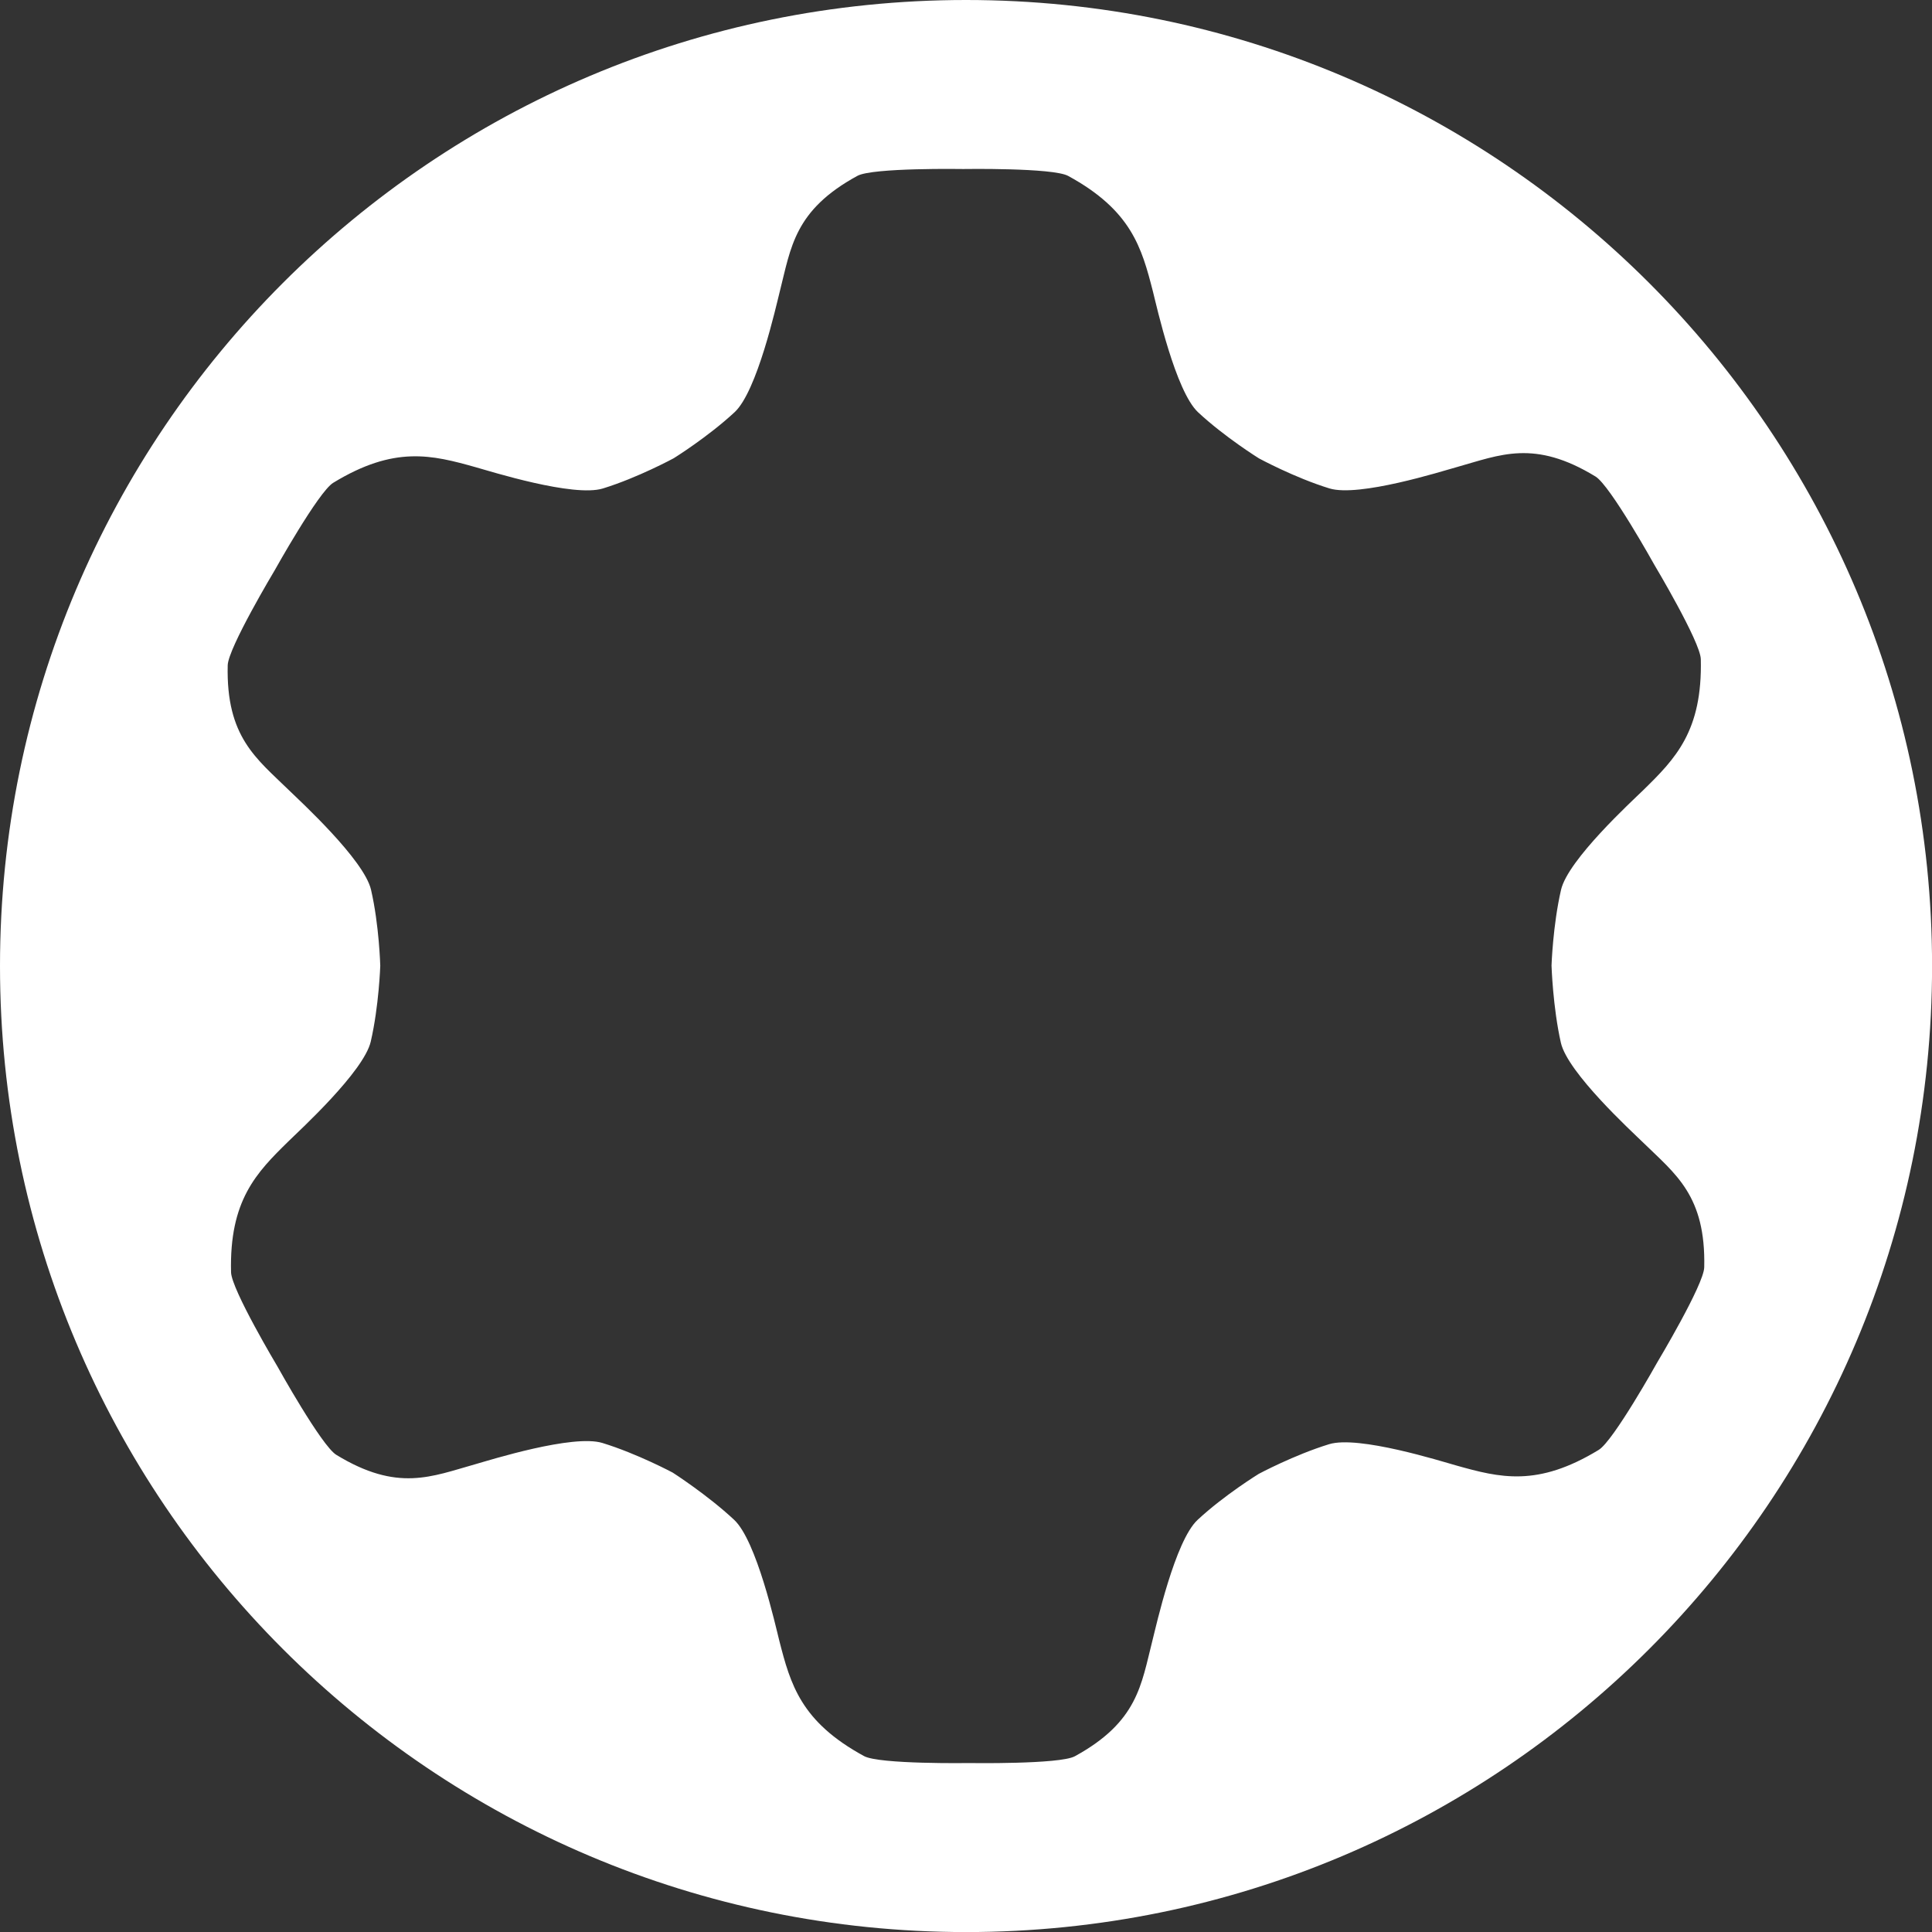
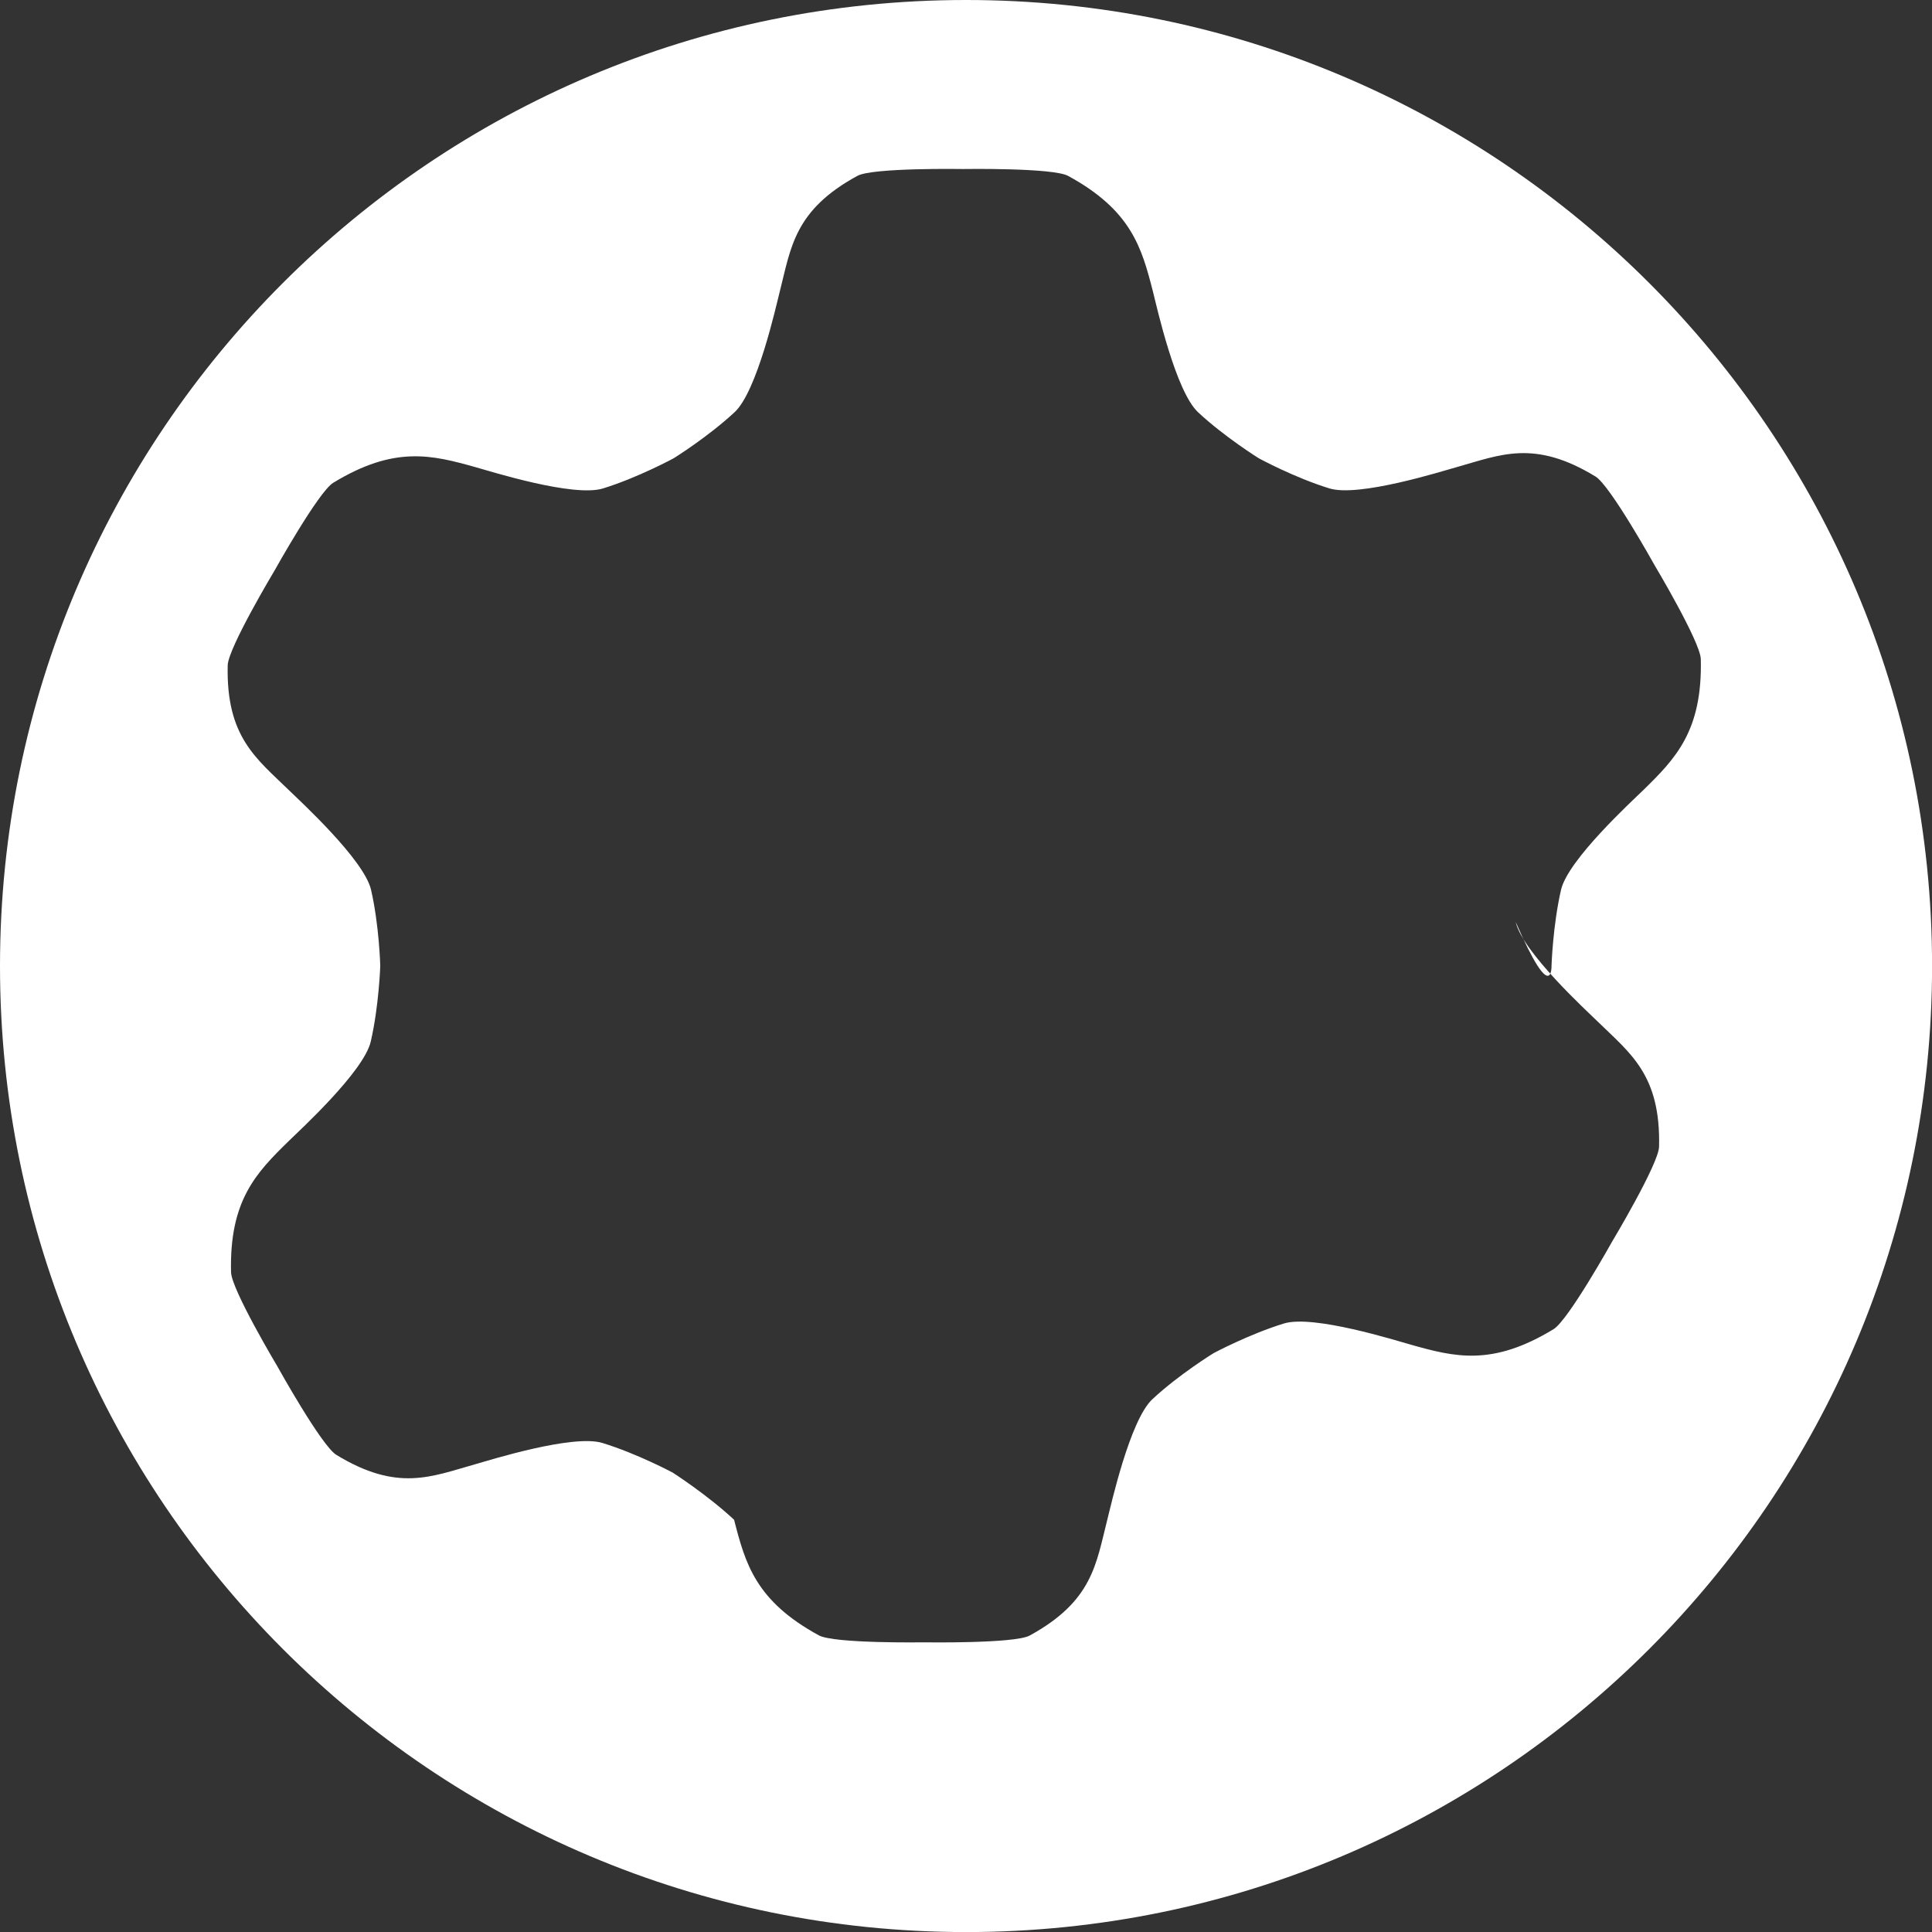
<svg xmlns="http://www.w3.org/2000/svg" version="1.1" id="Ebene_1" x="0px" y="0px" viewBox="0 0 28.279 28.279" enable-background="new 0 0 28.279 28.279" xml:space="preserve">
  <rect x="0" y="0" width="28.279" height="28.279" fill="#333333" stroke="none" />
-   <path fill="#FFFFFF" d="M0,14.14C0,6.33,6.33,0,14.14,0c7.809,0,14.14,6.33,14.14,14.14  c0,7.809-6.33,14.14-14.14,14.14C6.33,28.279,0,21.949,0,14.14z M22.71,14.133c0,0,0.019-0.587,0.139-1.108  c0.101-0.44,1.039-1.299,1.2-1.456c0.476-0.465,0.871-0.869,0.846-1.921c-0.006-0.253-0.68-1.381-0.68-1.381  s-0.645-1.16-0.861-1.292c-0.898-0.548-1.393-0.317-2.034-0.137c-0.216,0.06-1.43,0.443-1.861,0.311  c-0.511-0.157-1.032-0.44-1.032-0.44s-0.499-0.31-0.89-0.674c-0.33-0.307-0.606-1.55-0.661-1.767  c-0.165-0.645-0.317-1.189-1.241-1.693c-0.223-0.122-1.536-0.101-1.536-0.101s-1.327-0.022-1.549,0.1  c-0.924,0.503-0.972,1.047-1.136,1.692c-0.055,0.217-0.331,1.46-0.661,1.767C10.361,6.397,9.862,6.707,9.862,6.707  S9.335,6.993,8.824,7.15c-0.431,0.132-1.645-0.251-1.86-0.311C6.323,6.659,5.775,6.519,4.877,7.067  C4.661,7.199,4.021,8.347,4.021,8.347S3.339,9.485,3.333,9.738c-0.025,1.052,0.422,1.365,0.898,1.83  c0.161,0.157,1.099,1.017,1.2,1.456c0.12,0.521,0.135,1.113,0.135,1.113s-0.019,0.587-0.139,1.108  c-0.101,0.439-1.04,1.299-1.2,1.456c-0.476,0.465-0.871,0.869-0.845,1.921c0.006,0.253,0.68,1.381,0.68,1.381  s0.644,1.16,0.861,1.292c0.898,0.548,1.393,0.317,2.034,0.137c0.216-0.061,1.43-0.443,1.861-0.311  c0.511,0.157,1.029,0.434,1.029,0.434s0.507,0.325,0.898,0.69c0.33,0.307,0.606,1.55,0.661,1.767  c0.165,0.645,0.317,1.189,1.241,1.692c0.222,0.122,1.536,0.102,1.536,0.102s1.327,0.021,1.549-0.099  c0.924-0.505,0.972-1.049,1.136-1.693c0.056-0.218,0.331-1.46,0.661-1.767c0.391-0.364,0.896-0.674,0.896-0.674  s0.518-0.277,1.029-0.434c0.431-0.132,1.645,0.251,1.86,0.311c0.641,0.18,1.188,0.32,2.087-0.228  c0.216-0.132,0.856-1.28,0.856-1.28s0.682-1.138,0.688-1.391c0.025-1.052-0.422-1.366-0.898-1.831  c-0.161-0.157-1.099-1.017-1.2-1.456C22.729,14.744,22.71,14.133,22.71,14.133z" />
+   <path fill="#FFFFFF" d="M0,14.14C0,6.33,6.33,0,14.14,0c7.809,0,14.14,6.33,14.14,14.14  c0,7.809-6.33,14.14-14.14,14.14C6.33,28.279,0,21.949,0,14.14z M22.71,14.133c0,0,0.019-0.587,0.139-1.108  c0.101-0.44,1.039-1.299,1.2-1.456c0.476-0.465,0.871-0.869,0.846-1.921c-0.006-0.253-0.68-1.381-0.68-1.381  s-0.645-1.16-0.861-1.292c-0.898-0.548-1.393-0.317-2.034-0.137c-0.216,0.06-1.43,0.443-1.861,0.311  c-0.511-0.157-1.032-0.44-1.032-0.44s-0.499-0.31-0.89-0.674c-0.33-0.307-0.606-1.55-0.661-1.767  c-0.165-0.645-0.317-1.189-1.241-1.693c-0.223-0.122-1.536-0.101-1.536-0.101s-1.327-0.022-1.549,0.1  c-0.924,0.503-0.972,1.047-1.136,1.692c-0.055,0.217-0.331,1.46-0.661,1.767C10.361,6.397,9.862,6.707,9.862,6.707  S9.335,6.993,8.824,7.15c-0.431,0.132-1.645-0.251-1.86-0.311C6.323,6.659,5.775,6.519,4.877,7.067  C4.661,7.199,4.021,8.347,4.021,8.347S3.339,9.485,3.333,9.738c-0.025,1.052,0.422,1.365,0.898,1.83  c0.161,0.157,1.099,1.017,1.2,1.456c0.12,0.521,0.135,1.113,0.135,1.113s-0.019,0.587-0.139,1.108  c-0.101,0.439-1.04,1.299-1.2,1.456c-0.476,0.465-0.871,0.869-0.845,1.921c0.006,0.253,0.68,1.381,0.68,1.381  s0.644,1.16,0.861,1.292c0.898,0.548,1.393,0.317,2.034,0.137c0.216-0.061,1.43-0.443,1.861-0.311  c0.511,0.157,1.029,0.434,1.029,0.434s0.507,0.325,0.898,0.69c0.165,0.645,0.317,1.189,1.241,1.692c0.222,0.122,1.536,0.102,1.536,0.102s1.327,0.021,1.549-0.099  c0.924-0.505,0.972-1.049,1.136-1.693c0.056-0.218,0.331-1.46,0.661-1.767c0.391-0.364,0.896-0.674,0.896-0.674  s0.518-0.277,1.029-0.434c0.431-0.132,1.645,0.251,1.86,0.311c0.641,0.18,1.188,0.32,2.087-0.228  c0.216-0.132,0.856-1.28,0.856-1.28s0.682-1.138,0.688-1.391c0.025-1.052-0.422-1.366-0.898-1.831  c-0.161-0.157-1.099-1.017-1.2-1.456C22.729,14.744,22.71,14.133,22.71,14.133z" />
</svg>